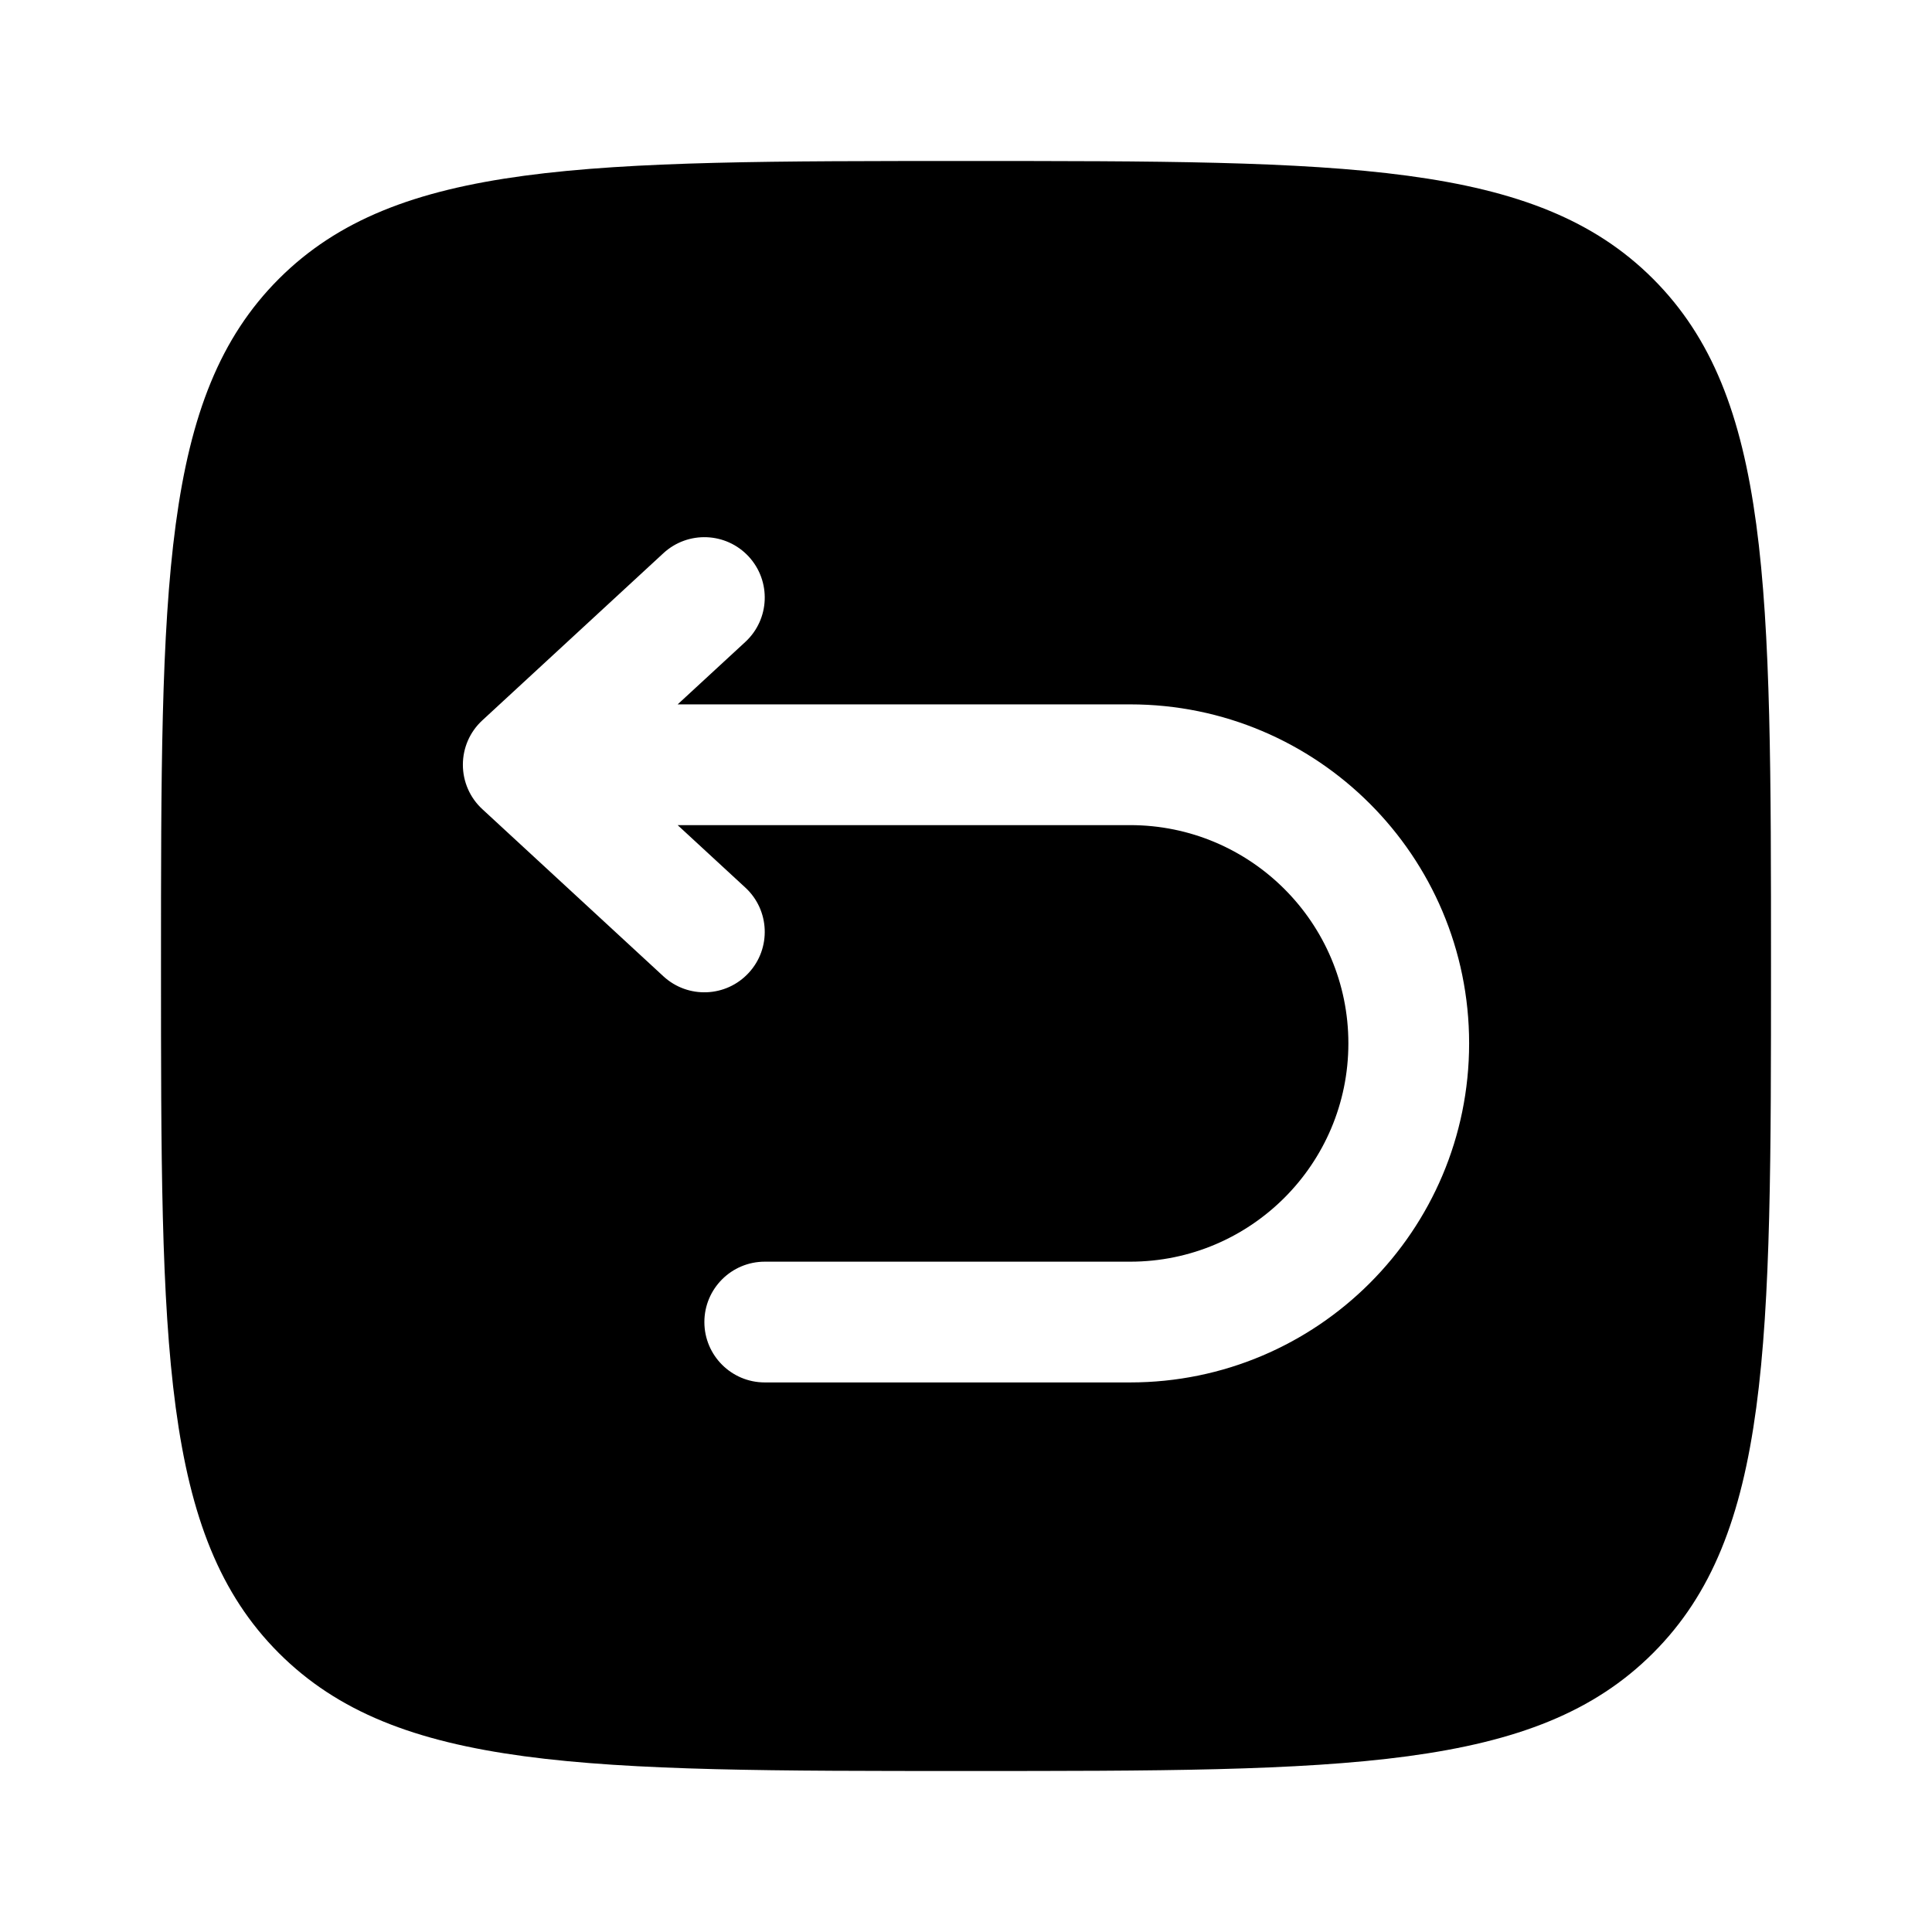
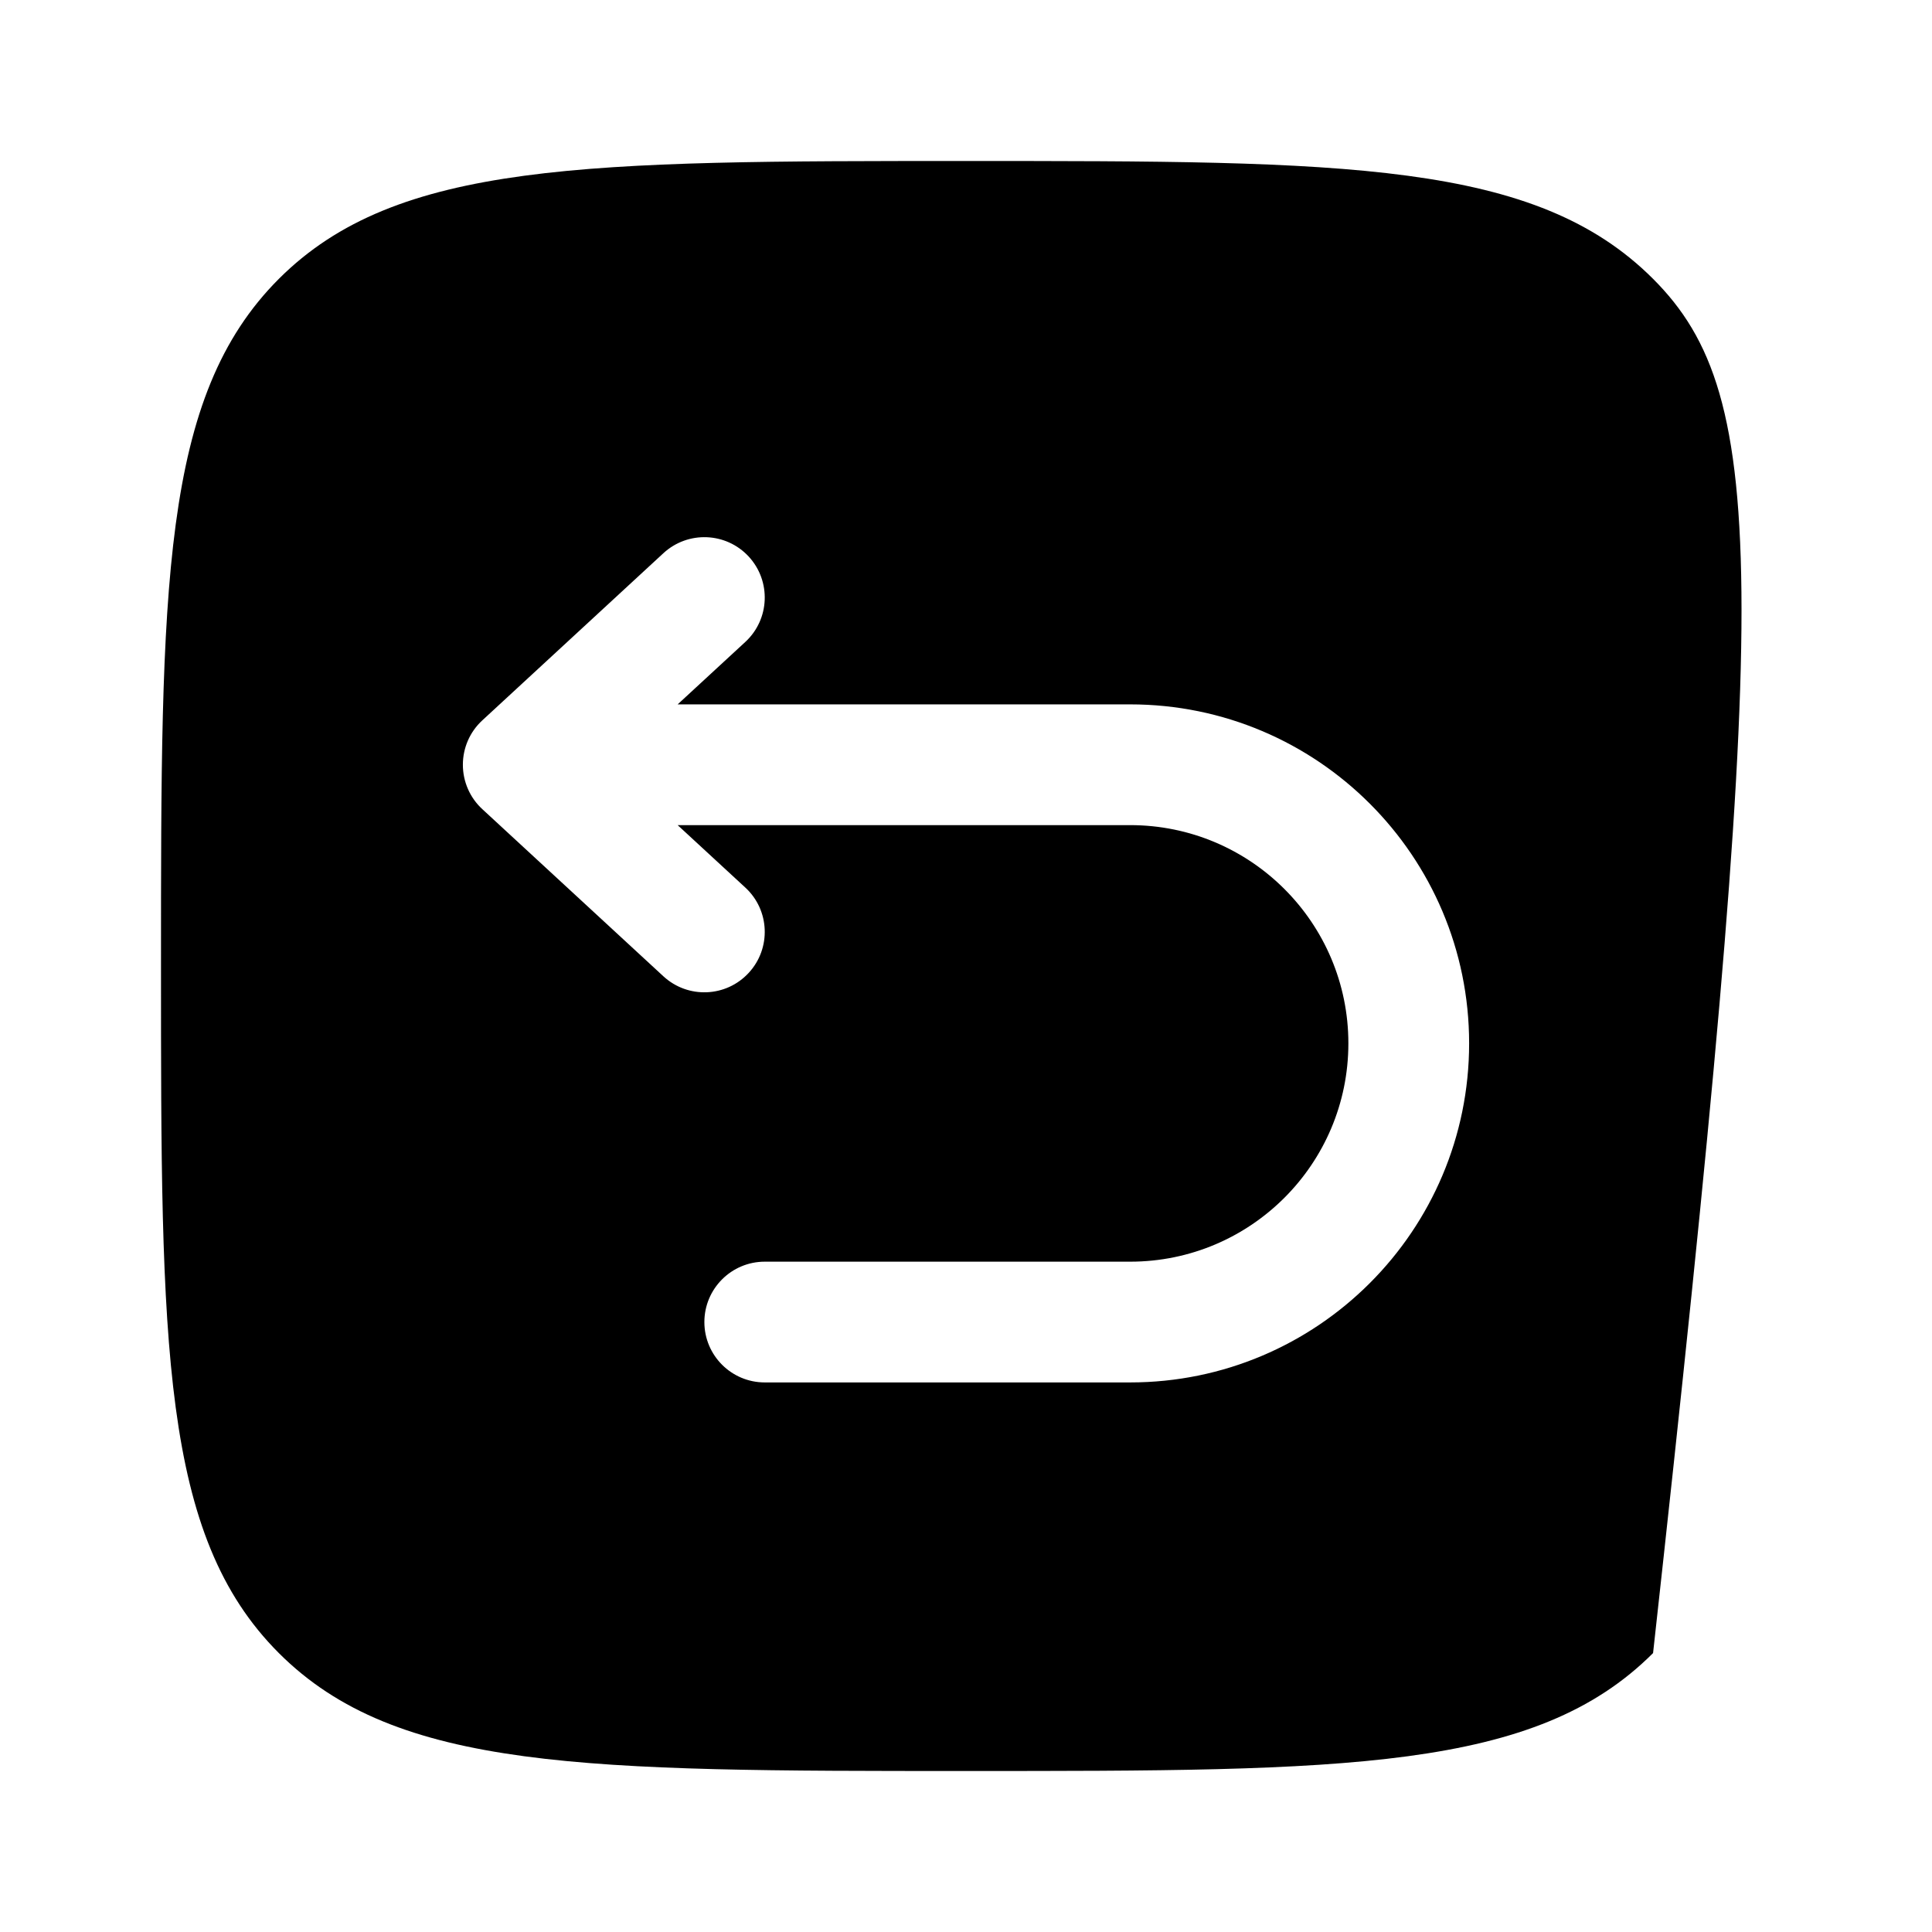
<svg xmlns="http://www.w3.org/2000/svg" width="24" height="24" viewBox="0 0 24 24" fill="none">
-   <path fill-rule="evenodd" clip-rule="evenodd" d="M3.464 3.464C2 4.929 2 7.286 2 12C2 16.714 2 19.071 3.464 20.535C4.929 22 7.286 22 12 22C16.714 22 19.071 22 20.535 20.535C22 19.071 22 16.714 22 12C22 7.286 22 4.929 20.535 3.464C19.071 2 16.714 2 12 2C7.286 2 4.929 2 3.464 3.464ZM9.259 7.974C9.563 7.693 9.582 7.219 9.301 6.914C9.02 6.61 8.546 6.591 8.241 6.872L5.991 8.949C5.837 9.091 5.75 9.29 5.75 9.5C5.75 9.709 5.837 9.909 5.991 10.051L8.241 12.128C8.546 12.409 9.02 12.39 9.301 12.085C9.582 11.781 9.563 11.306 9.259 11.026L8.418 10.25H14.039C15.536 10.25 16.75 11.464 16.75 12.961C16.75 14.459 15.536 15.673 14.039 15.673H9.5C9.086 15.673 8.75 16.009 8.75 16.423C8.75 16.837 9.086 17.173 9.5 17.173H14.039C16.364 17.173 18.25 15.287 18.25 12.961C18.25 10.635 16.364 8.75 14.039 8.75H8.418L9.259 7.974Z" fill="black" />
+   <path fill-rule="evenodd" clip-rule="evenodd" d="M3.464 3.464C2 4.929 2 7.286 2 12C2 16.714 2 19.071 3.464 20.535C4.929 22 7.286 22 12 22C16.714 22 19.071 22 20.535 20.535C22 7.286 22 4.929 20.535 3.464C19.071 2 16.714 2 12 2C7.286 2 4.929 2 3.464 3.464ZM9.259 7.974C9.563 7.693 9.582 7.219 9.301 6.914C9.02 6.61 8.546 6.591 8.241 6.872L5.991 8.949C5.837 9.091 5.75 9.29 5.75 9.5C5.75 9.709 5.837 9.909 5.991 10.051L8.241 12.128C8.546 12.409 9.02 12.39 9.301 12.085C9.582 11.781 9.563 11.306 9.259 11.026L8.418 10.25H14.039C15.536 10.25 16.75 11.464 16.75 12.961C16.75 14.459 15.536 15.673 14.039 15.673H9.5C9.086 15.673 8.75 16.009 8.75 16.423C8.75 16.837 9.086 17.173 9.5 17.173H14.039C16.364 17.173 18.25 15.287 18.25 12.961C18.25 10.635 16.364 8.75 14.039 8.75H8.418L9.259 7.974Z" fill="black" />
</svg>